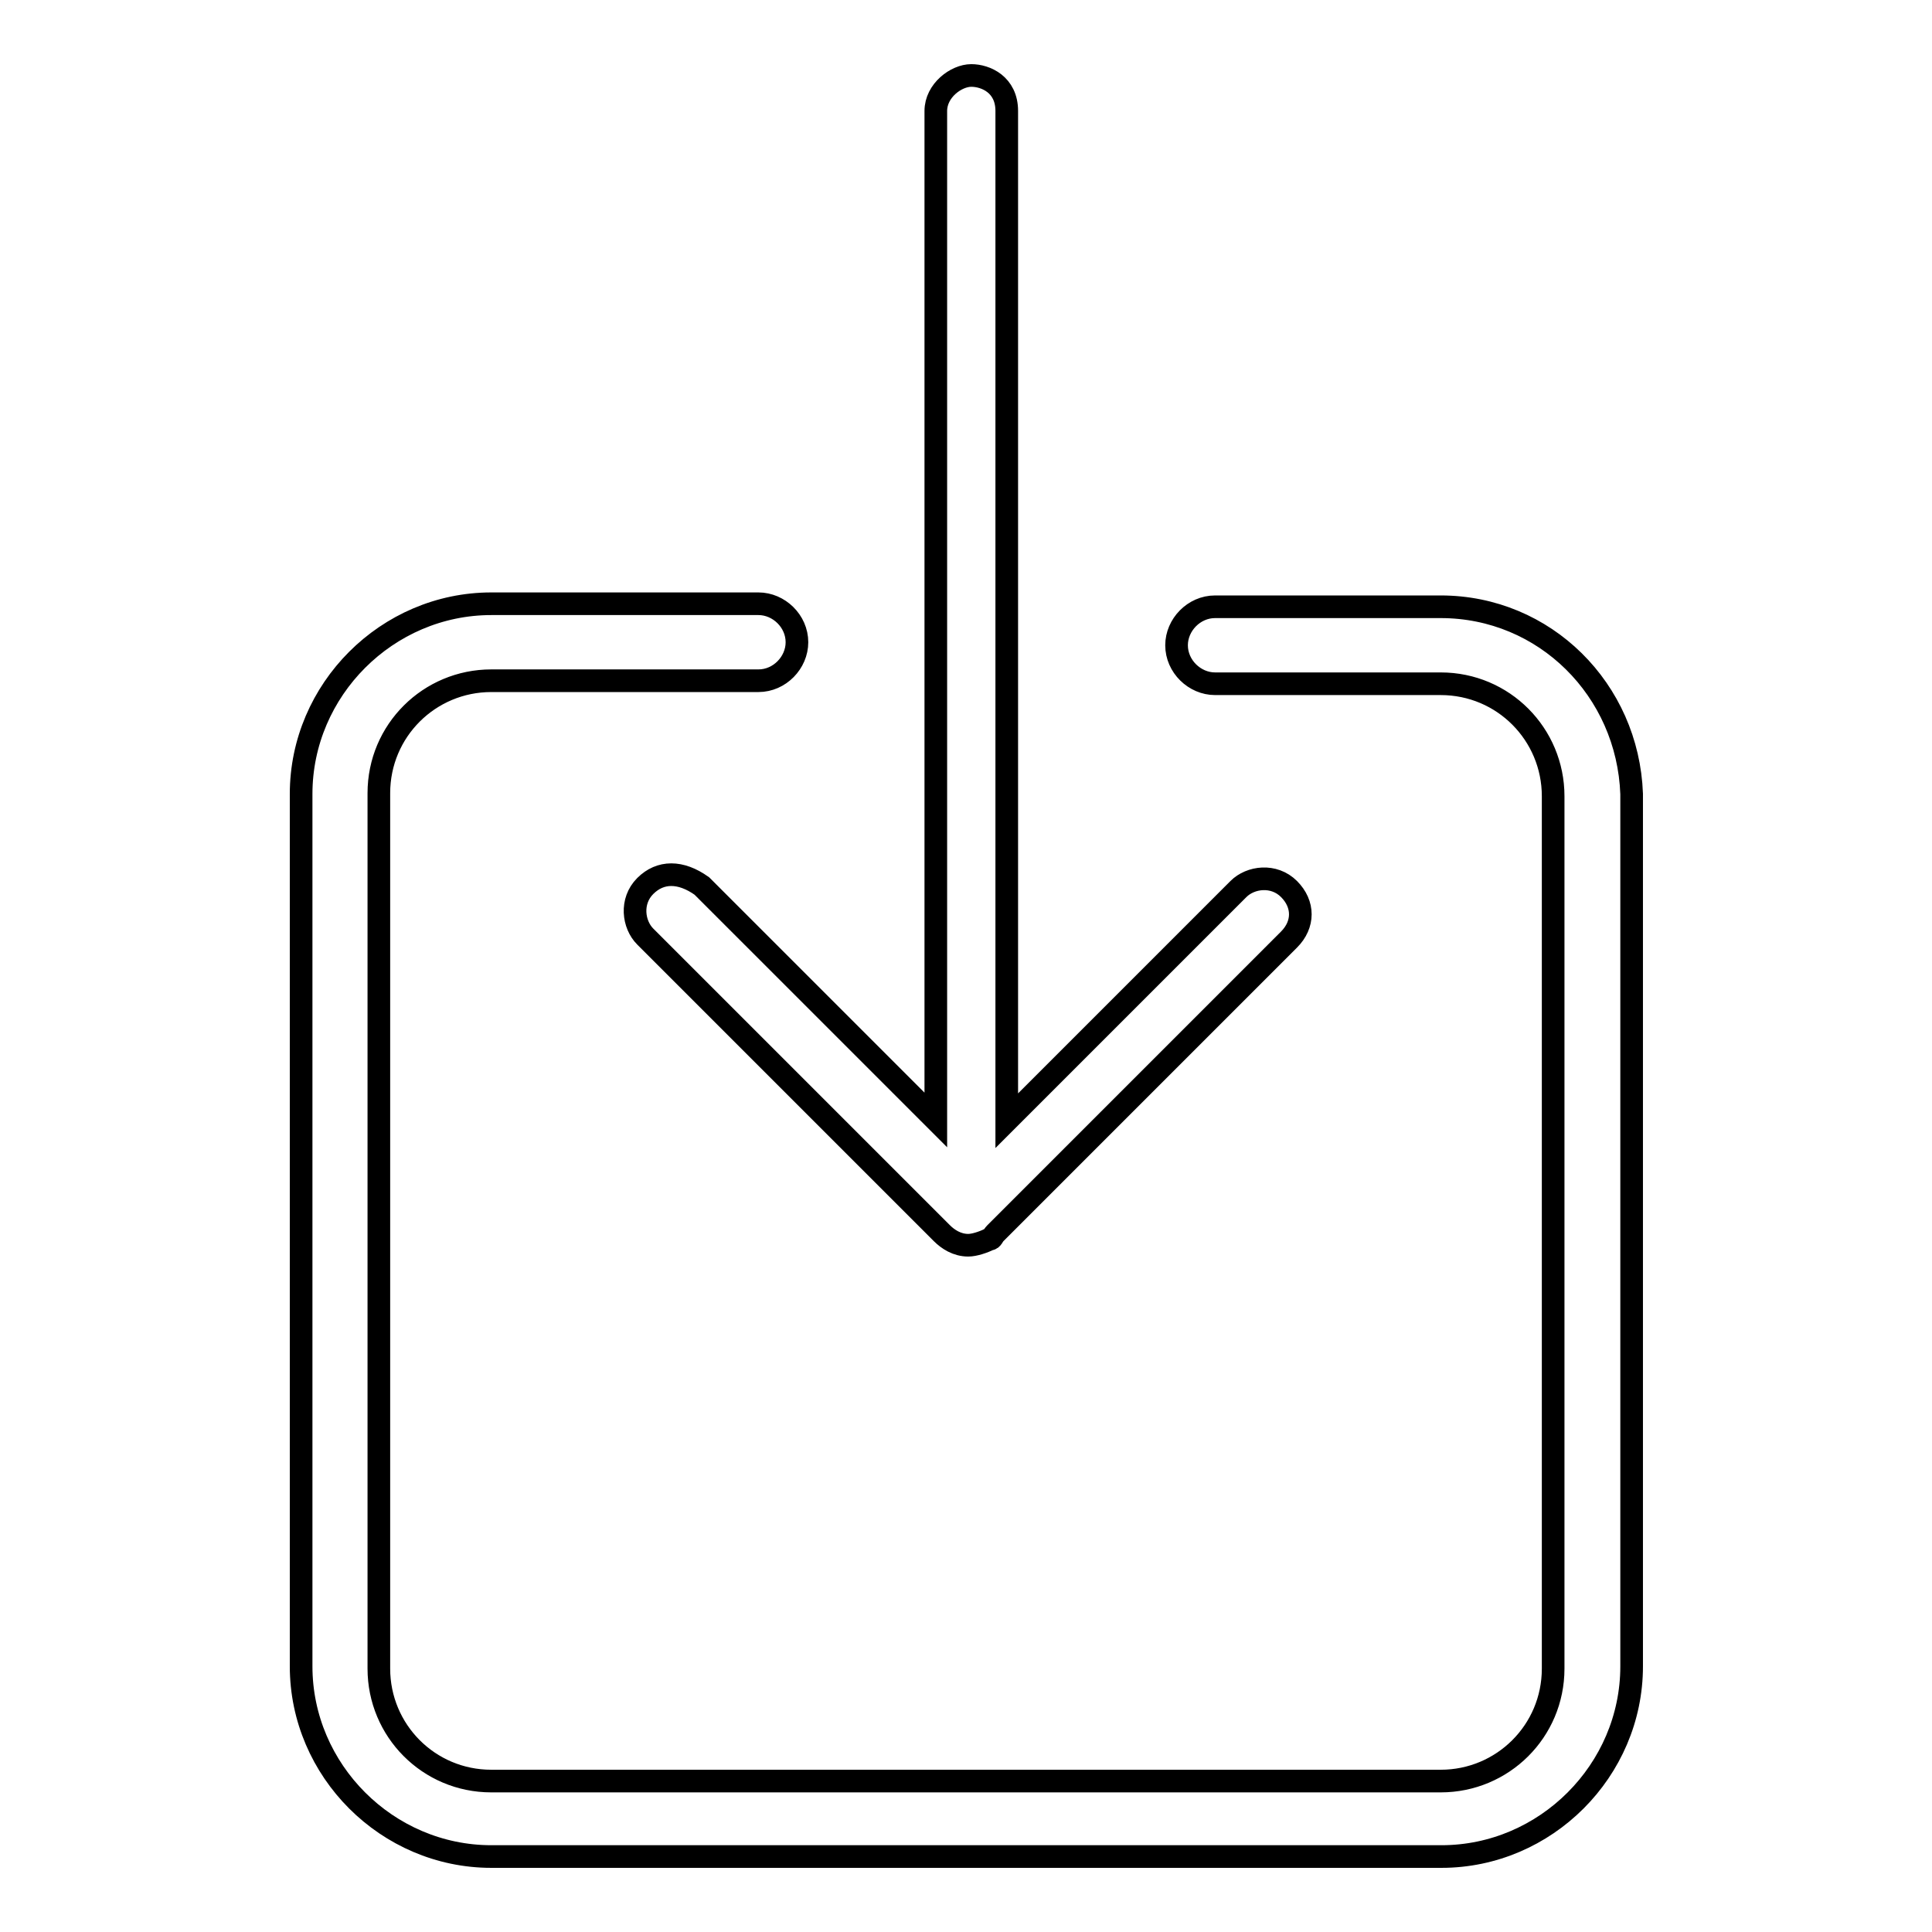
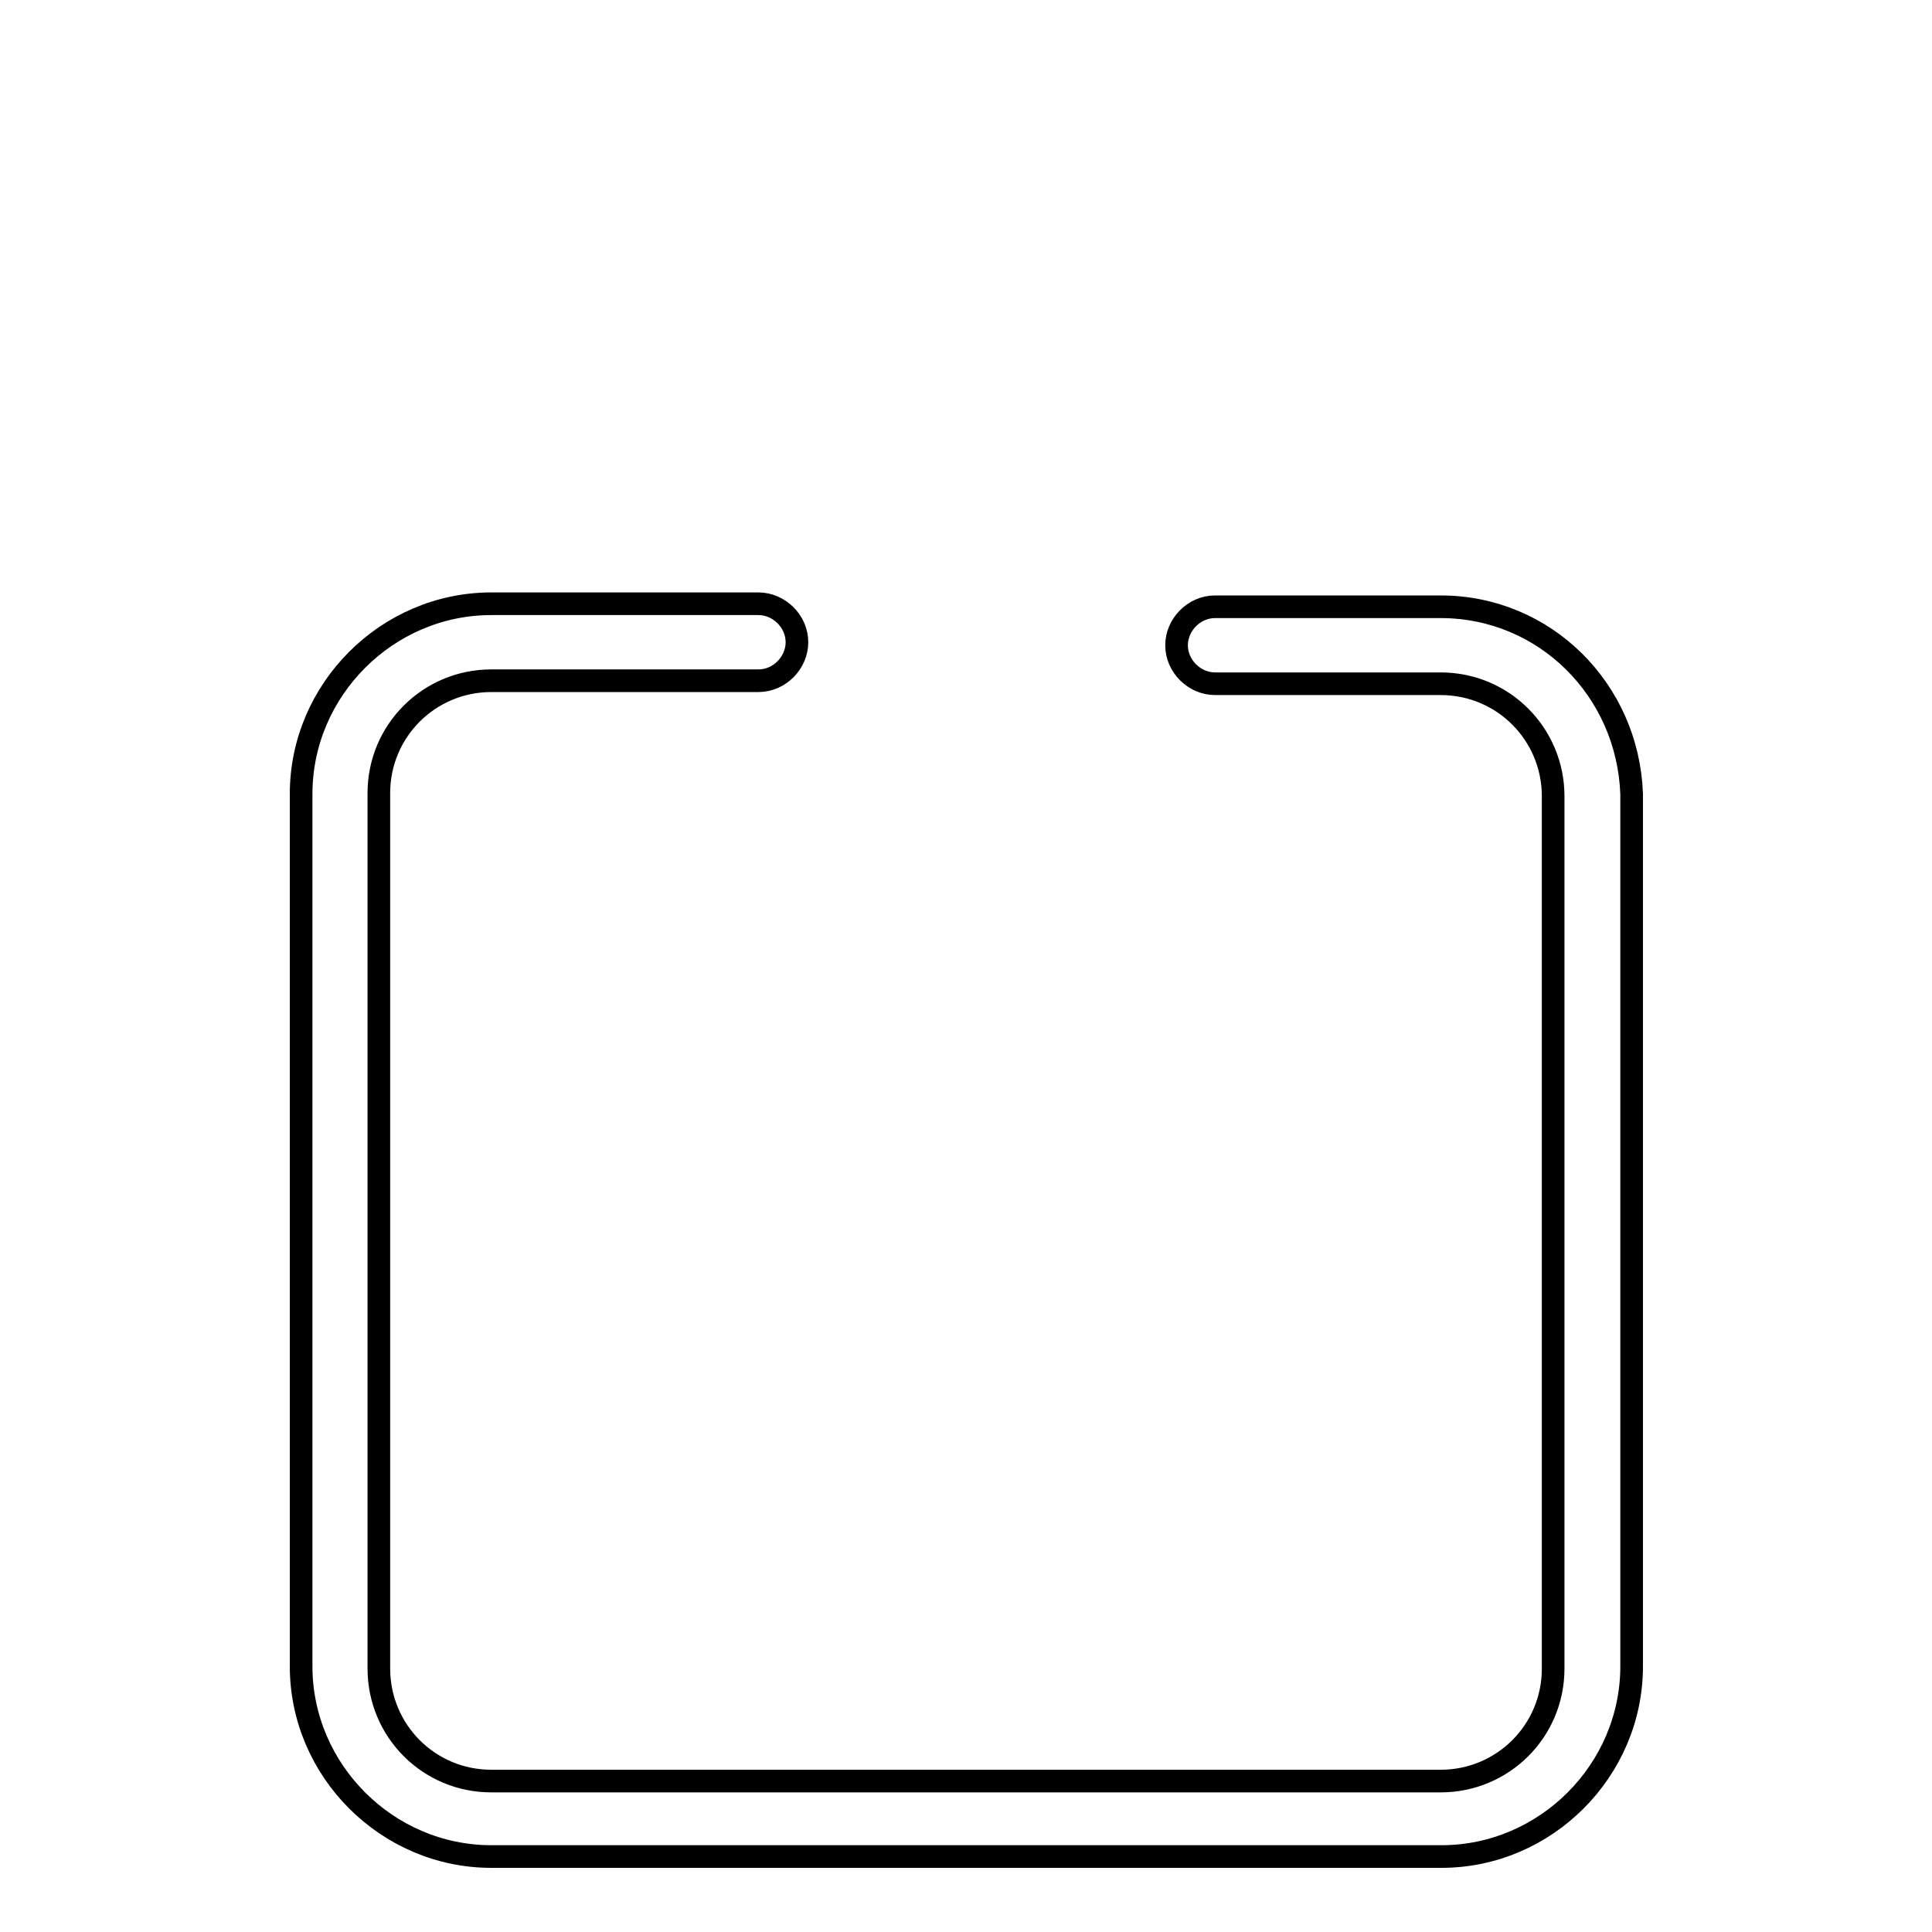
<svg xmlns="http://www.w3.org/2000/svg" version="1.1" x="0px" y="0px" viewBox="0 0 256 256" enable-background="new 0 0 256 256" xml:space="preserve">
  <g>
    <path stroke-width="3" fill-opacity="0" stroke="#000000" d="M190.9,80.4H161c-2.8,0-5.1,2.4-5.1,5.1c0,2.8,2.4,5.1,5.1,5.1h29.9c8.3,0,14.9,6.7,14.9,14.9v115.6 c0,8.3-6.7,14.9-14.9,14.9H65.1c-8.3,0-14.9-6.7-14.9-14.9v-116c0-8.3,6.7-14.9,14.9-14.9h35.4c2.8,0,5.1-2.4,5.1-5.1 c0-2.8-2.4-5.1-5.1-5.1H65.1c-13.8,0-25.2,11.4-25.2,25.2v115.6c0,13.8,11.4,25.2,25.2,25.2h125.9c13.8,0,25.2-11.4,25.2-25.2 V105.2C215.7,91.4,204.7,80.4,190.9,80.4L190.9,80.4z" />
-     <path stroke-width="3" fill-opacity="0" stroke="#000000" d="M85.5,117.4c-2,2-1.6,5.1,0,6.7l38.9,38.9l0.4,0.4l0,0l0,0c0.8,0.8,2,1.6,3.5,1.6l0,0c0.8,0,2-0.4,2.8-0.8 c0.4,0,0.4-0.4,0.8-0.8l38.9-38.9c2-2,2-4.7,0-6.7c-2-2-5.1-1.6-6.7,0l-30.7,30.7V14.7c0-3.5-2.8-4.7-4.7-4.7c-2,0-4.7,2-4.7,4.7 v133.7L93,117.4C90.2,115.4,87.5,115.4,85.5,117.4z" />
  </g>
</svg>